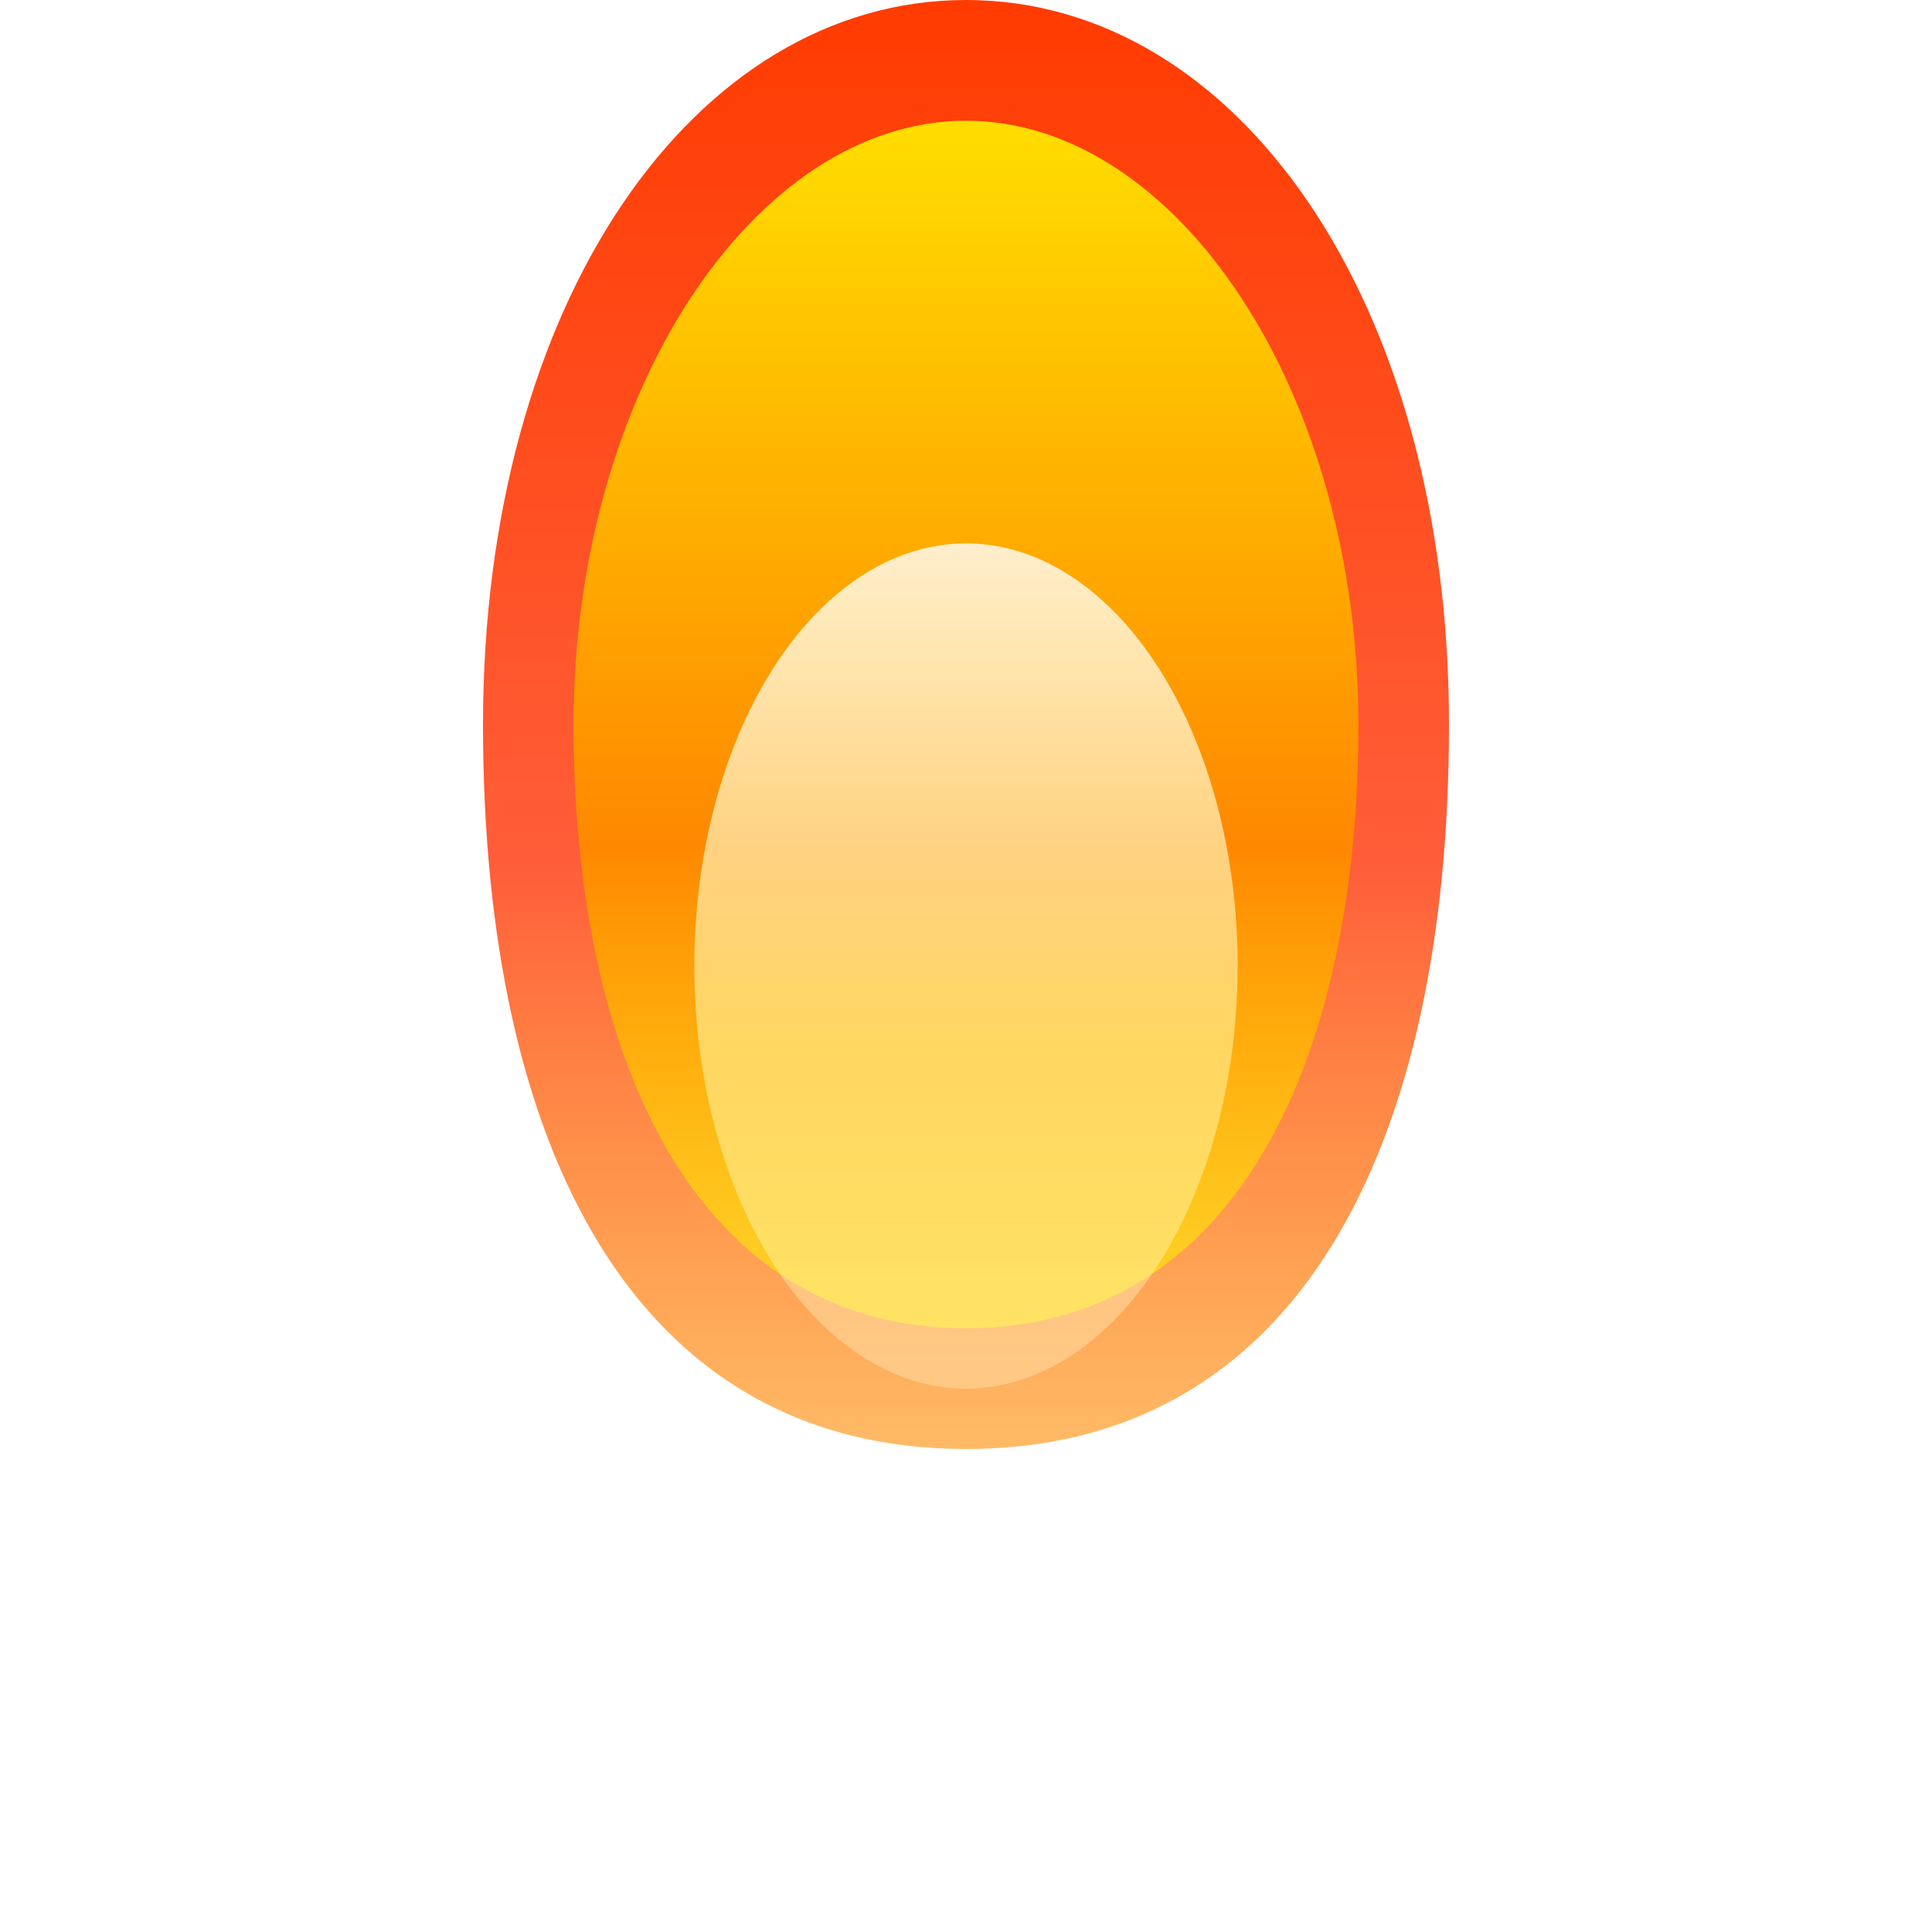
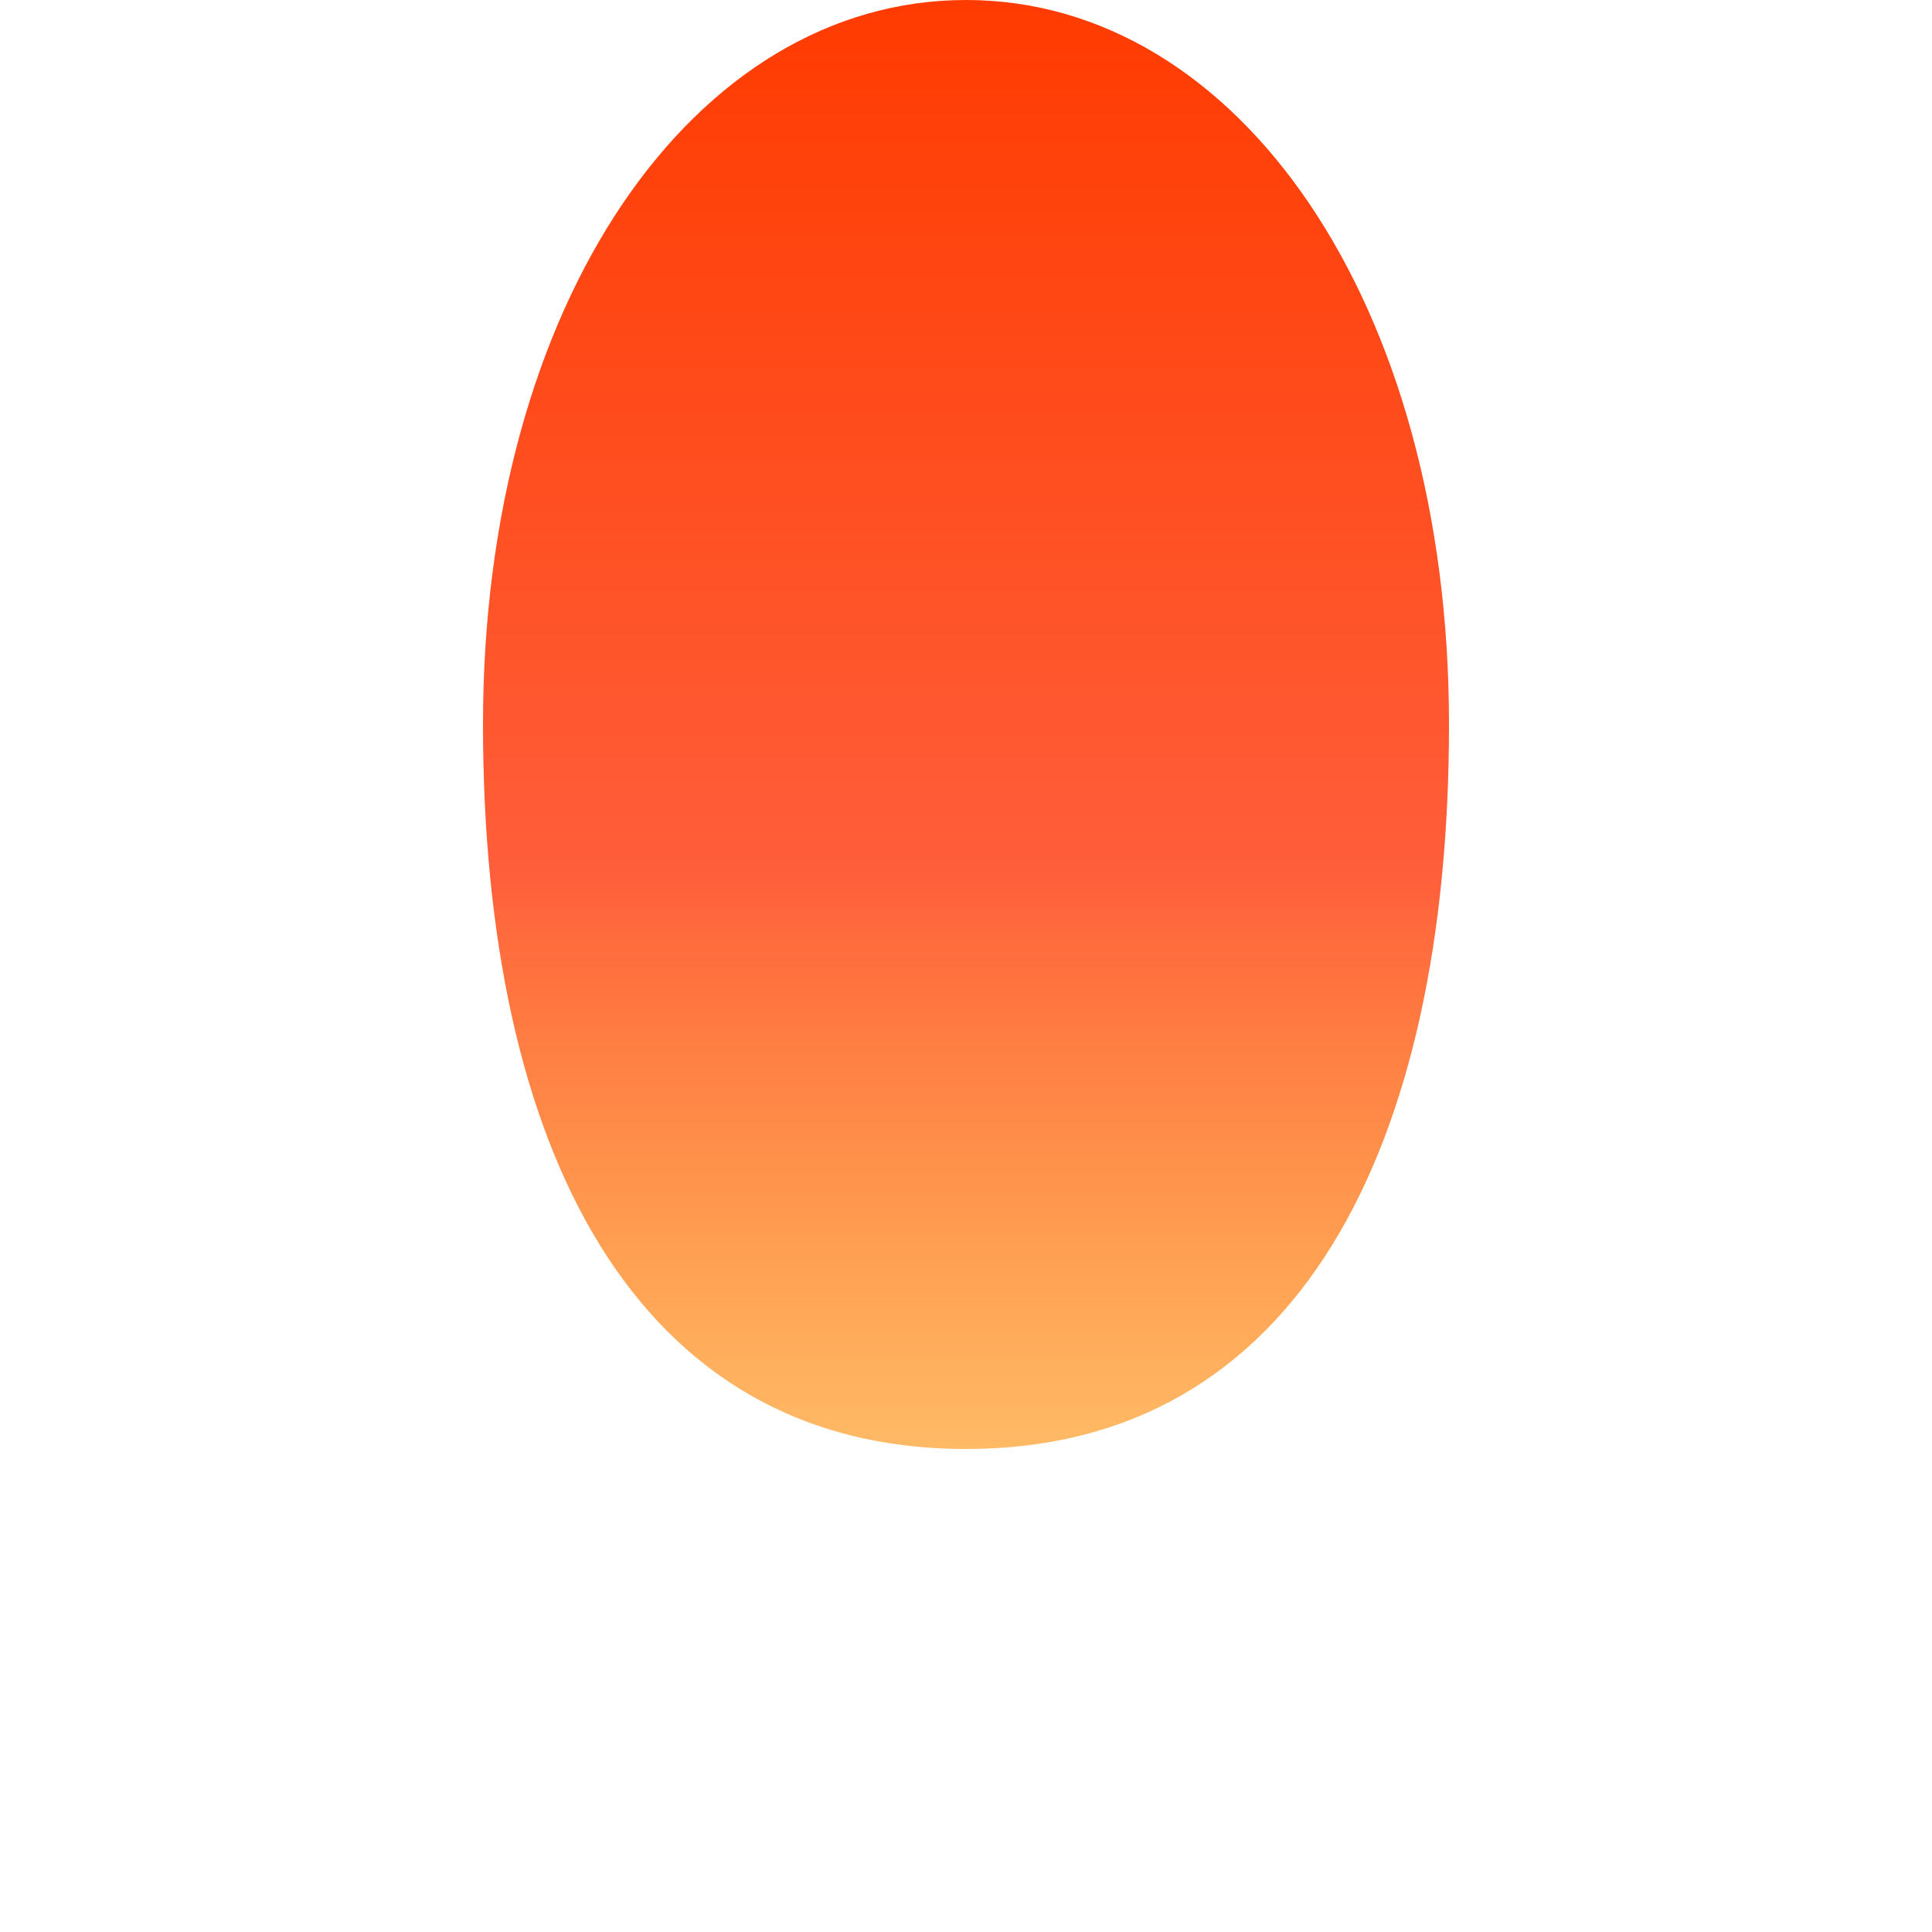
<svg xmlns="http://www.w3.org/2000/svg" width="64" height="64" viewBox="0 0 64 64">
  <defs>
    <linearGradient id="flame-outer" x1="0%" y1="100%" x2="0%" y2="0%">
      <stop offset="0%" stop-color="#FF3B00" />
      <stop offset="60%" stop-color="#FF5E3A" />
      <stop offset="100%" stop-color="#FF8C00" stop-opacity="0.6" />
    </linearGradient>
    <linearGradient id="flame-mid" x1="0%" y1="100%" x2="0%" y2="0%">
      <stop offset="0%" stop-color="#FFDD00" />
      <stop offset="60%" stop-color="#FF8800" />
      <stop offset="100%" stop-color="#FFFF00" stop-opacity="0.5" />
    </linearGradient>
    <linearGradient id="flame-inner" x1="0%" y1="100%" x2="0%" y2="0%">
      <stop offset="0%" stop-color="#FFFFFF" stop-opacity="0.8" />
      <stop offset="60%" stop-color="#FFFFB4" stop-opacity="0.5" />
      <stop offset="100%" stop-color="#FFFFDC" stop-opacity="0.3" />
    </linearGradient>
    <filter id="blur-effect" x="-50%" y="-50%" width="200%" height="200%">
      <feGaussianBlur in="SourceGraphic" stdDeviation="1" />
    </filter>
  </defs>
  <path d="M32 64c-9 0-16-10-16-24s5-24 16-24 16 10 16 24-7 24-16 24z" fill="url(#flame-outer)" transform="rotate(180, 32, 32)" />
-   <path d="M32 60c-7 0-13-9-13-20s4-20 13-20 13 9 13 20-6 20-13 20z" fill="url(#flame-mid)" transform="rotate(180, 32, 32)" filter="url(#blur-effect)" />
-   <ellipse cx="32" cy="32" rx="9" ry="14" fill="url(#flame-inner)" transform="rotate(180, 32, 32)" filter="url(#blur-effect)" />
</svg>